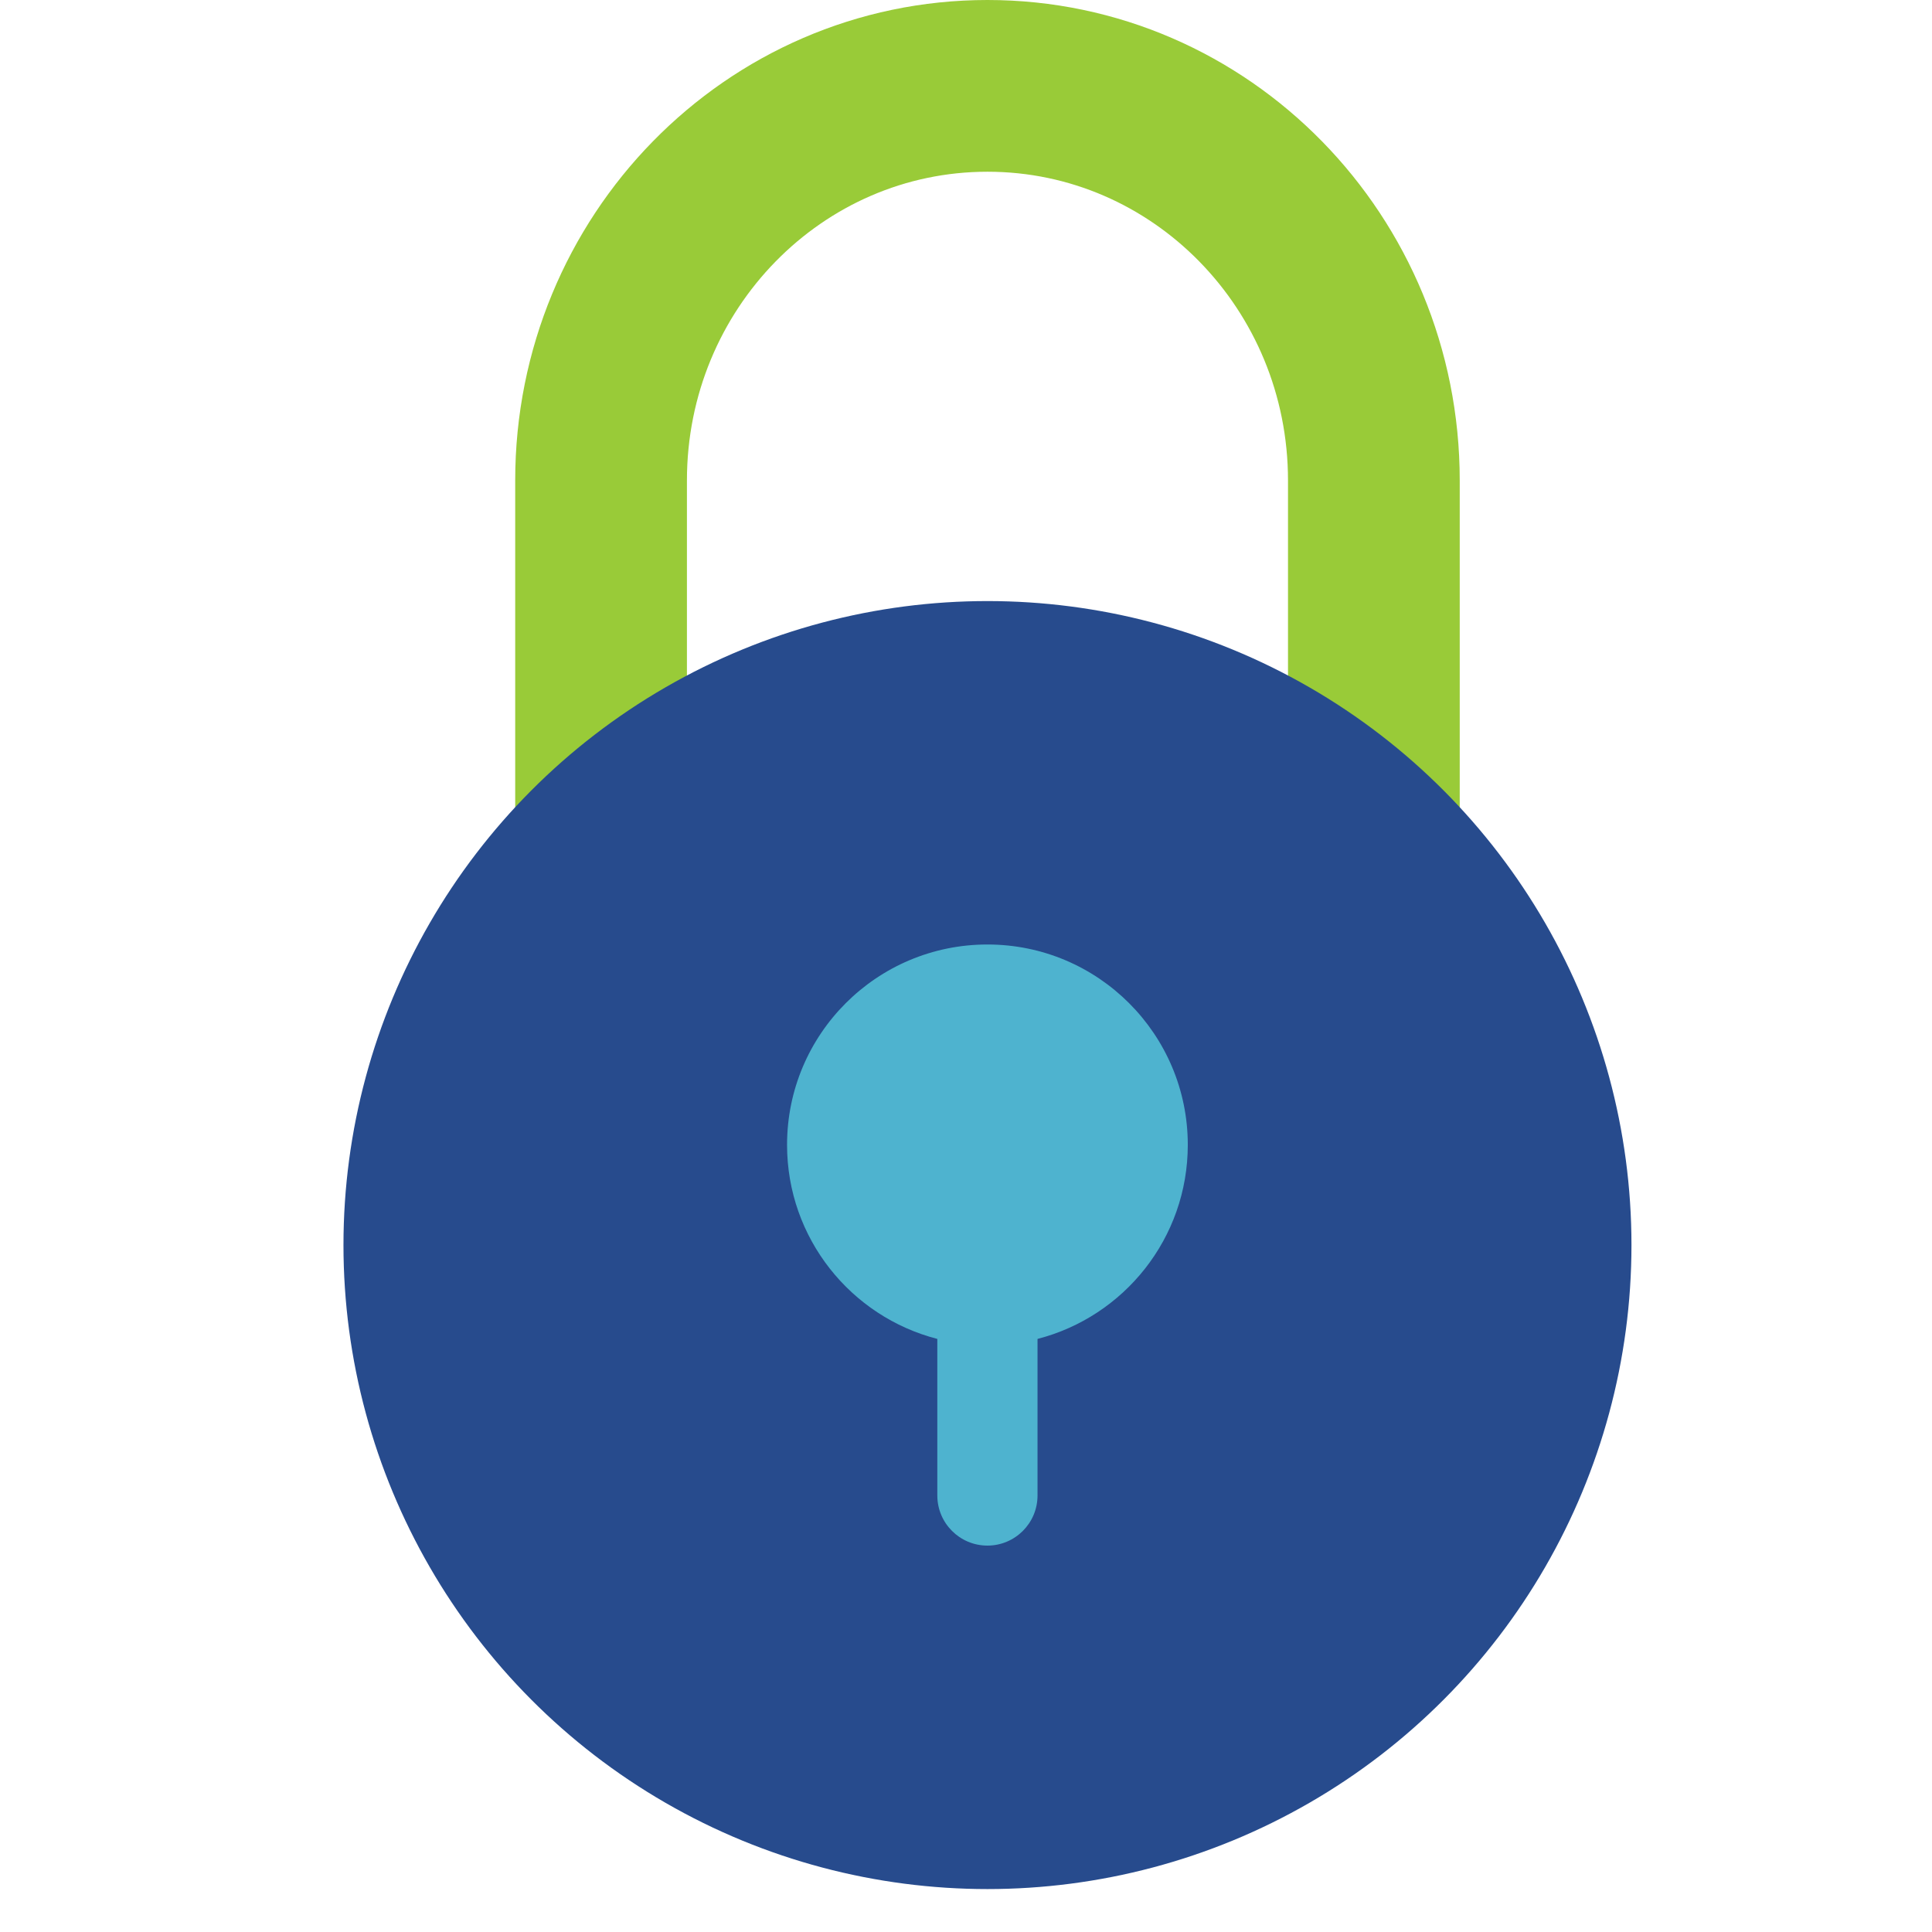
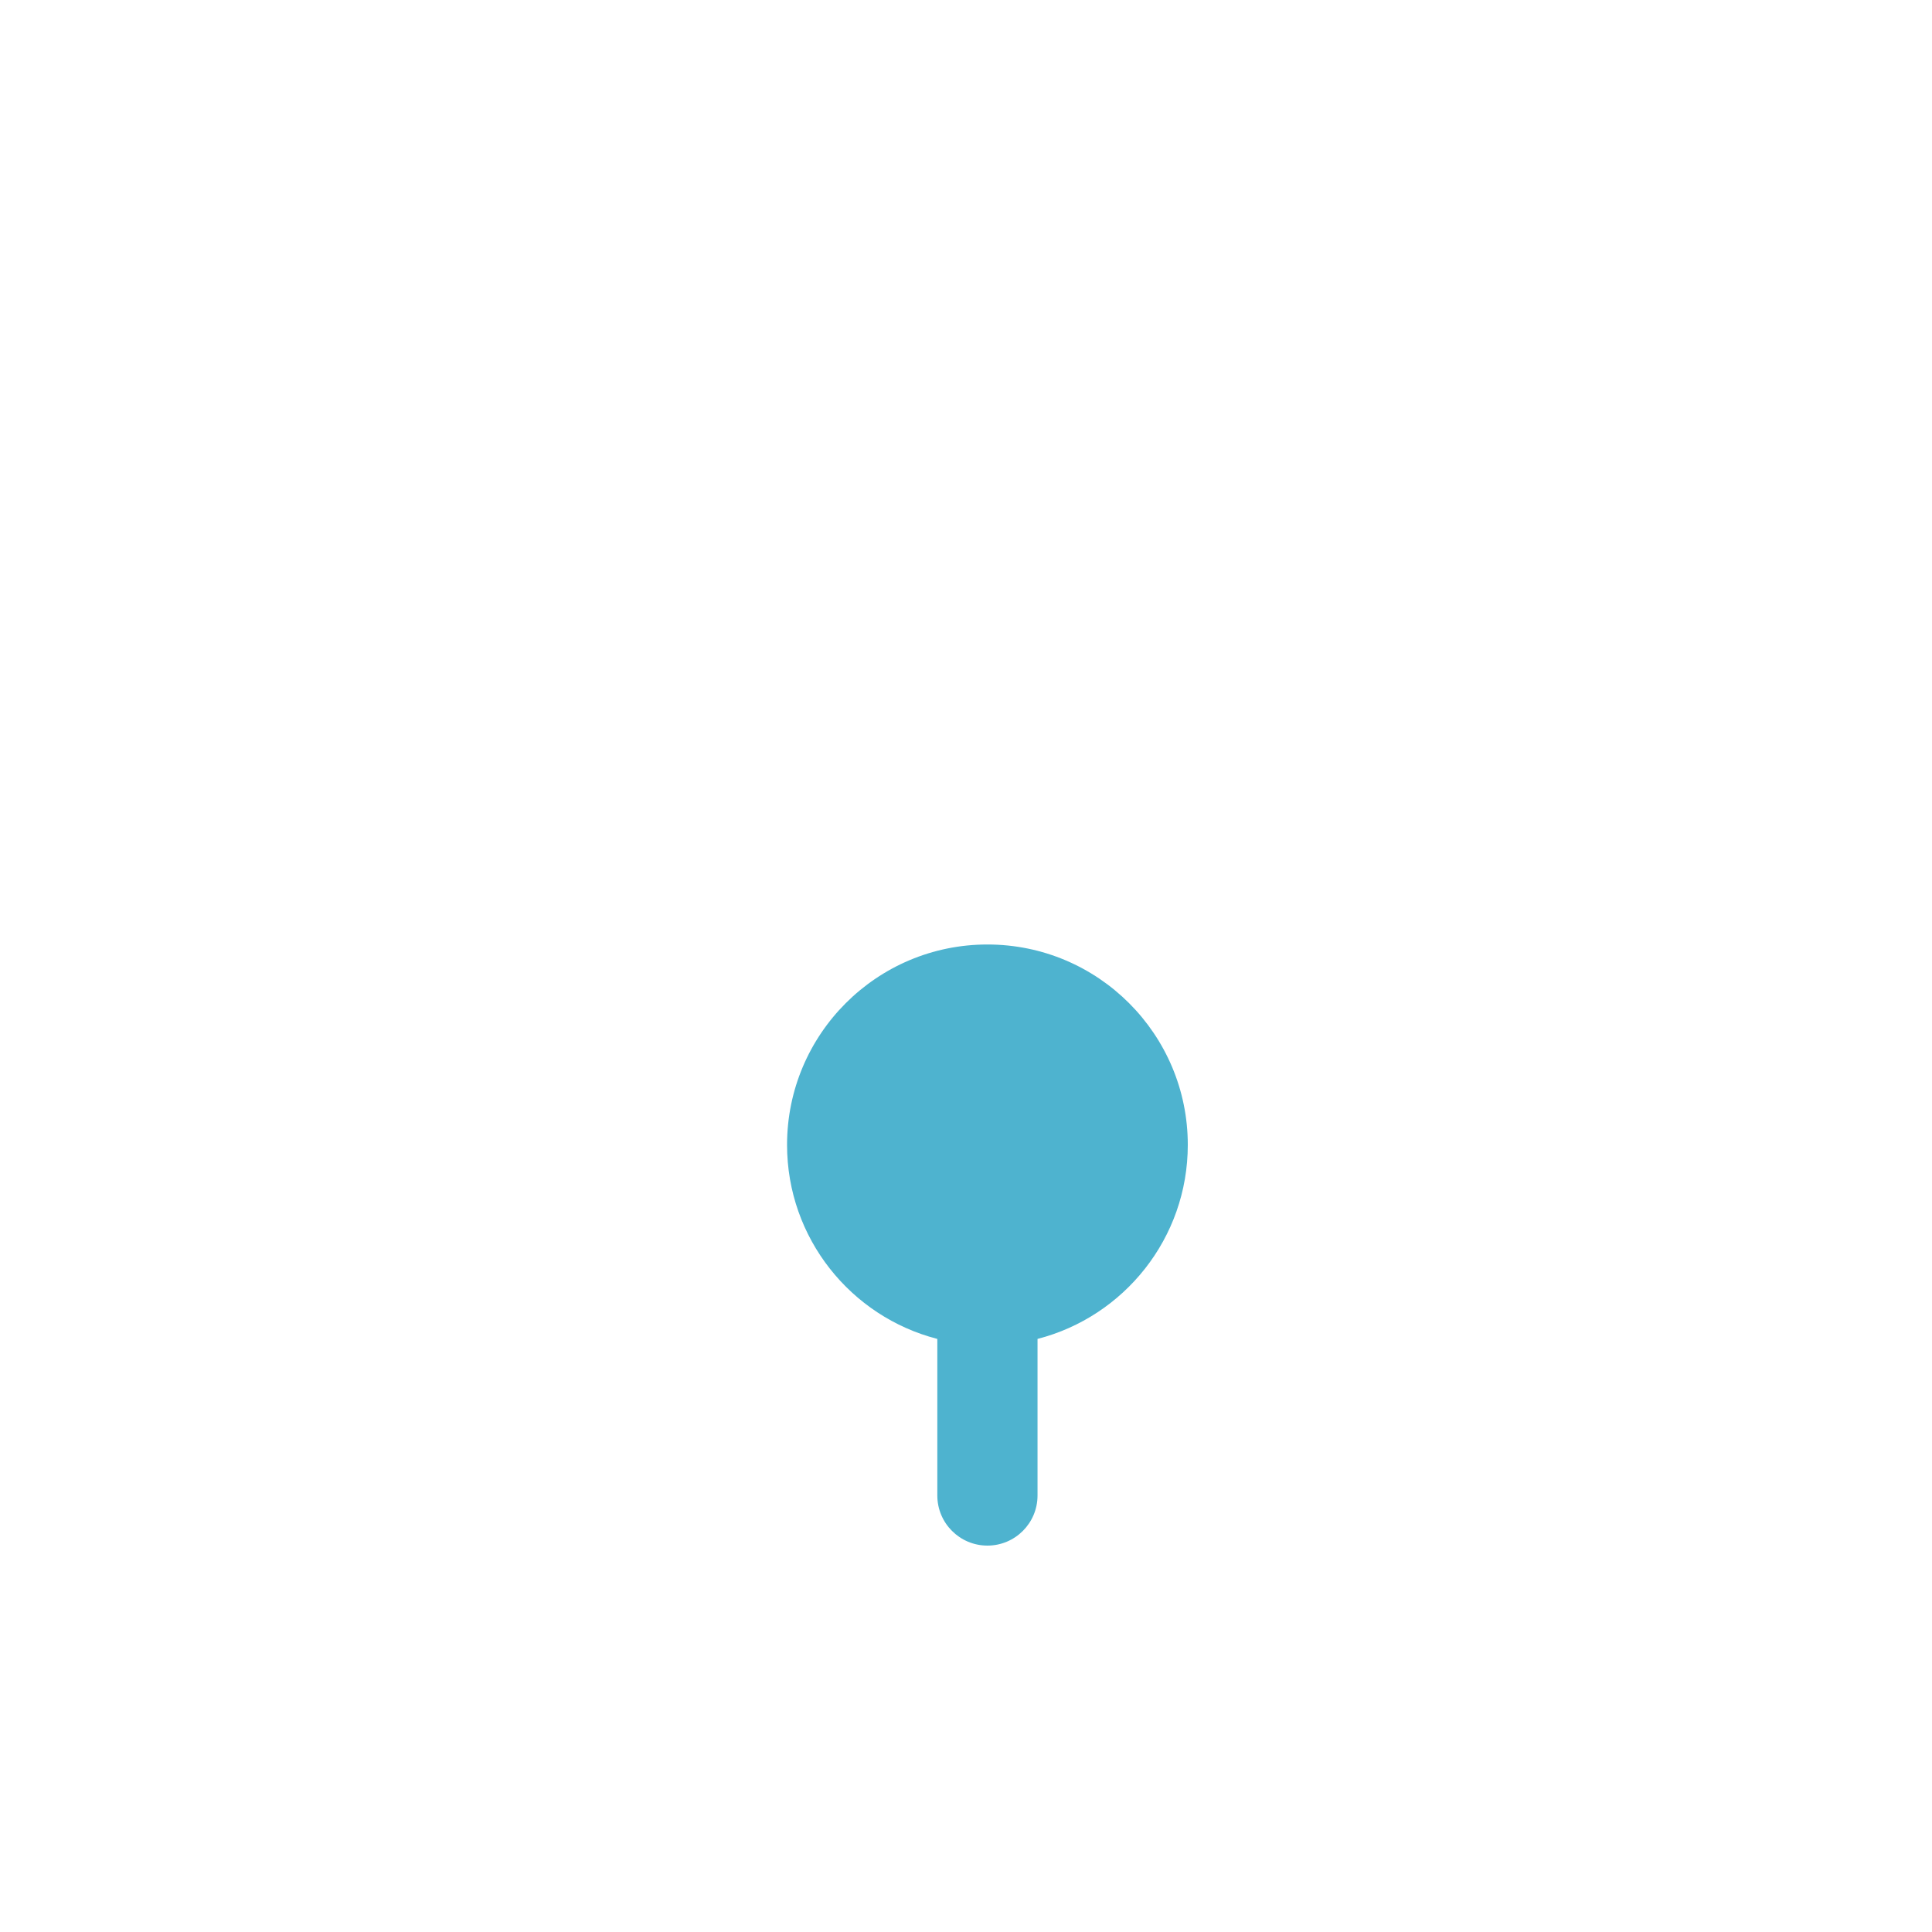
<svg xmlns="http://www.w3.org/2000/svg" fill="none" height="45" viewBox="0 0 45 45" width="45">
-   <path d="m23 2c-4.971 0-9 4.115-9 9.191v8.809h18v-8.809c0-5.076-4.029-9.191-9-9.191z" stroke="#99cb38" stroke-width="4" />
-   <circle cx="23" cy="29" fill="#274b8d" r="15" />
  <path clip-rule="evenodd" d="m24.166 31.186c2.013-.518 3.5-2.345 3.5-4.52 0-2.577-2.089-4.667-4.667-4.667-2.577 0-4.667 2.089-4.667 4.667 0 2.174 1.487 4.002 3.5 4.52v3.647c0 .644.522 1.167 1.167 1.167.644 0 1.167-.522 1.167-1.167z" fill="#4eb3cf" fill-rule="evenodd" />
</svg>